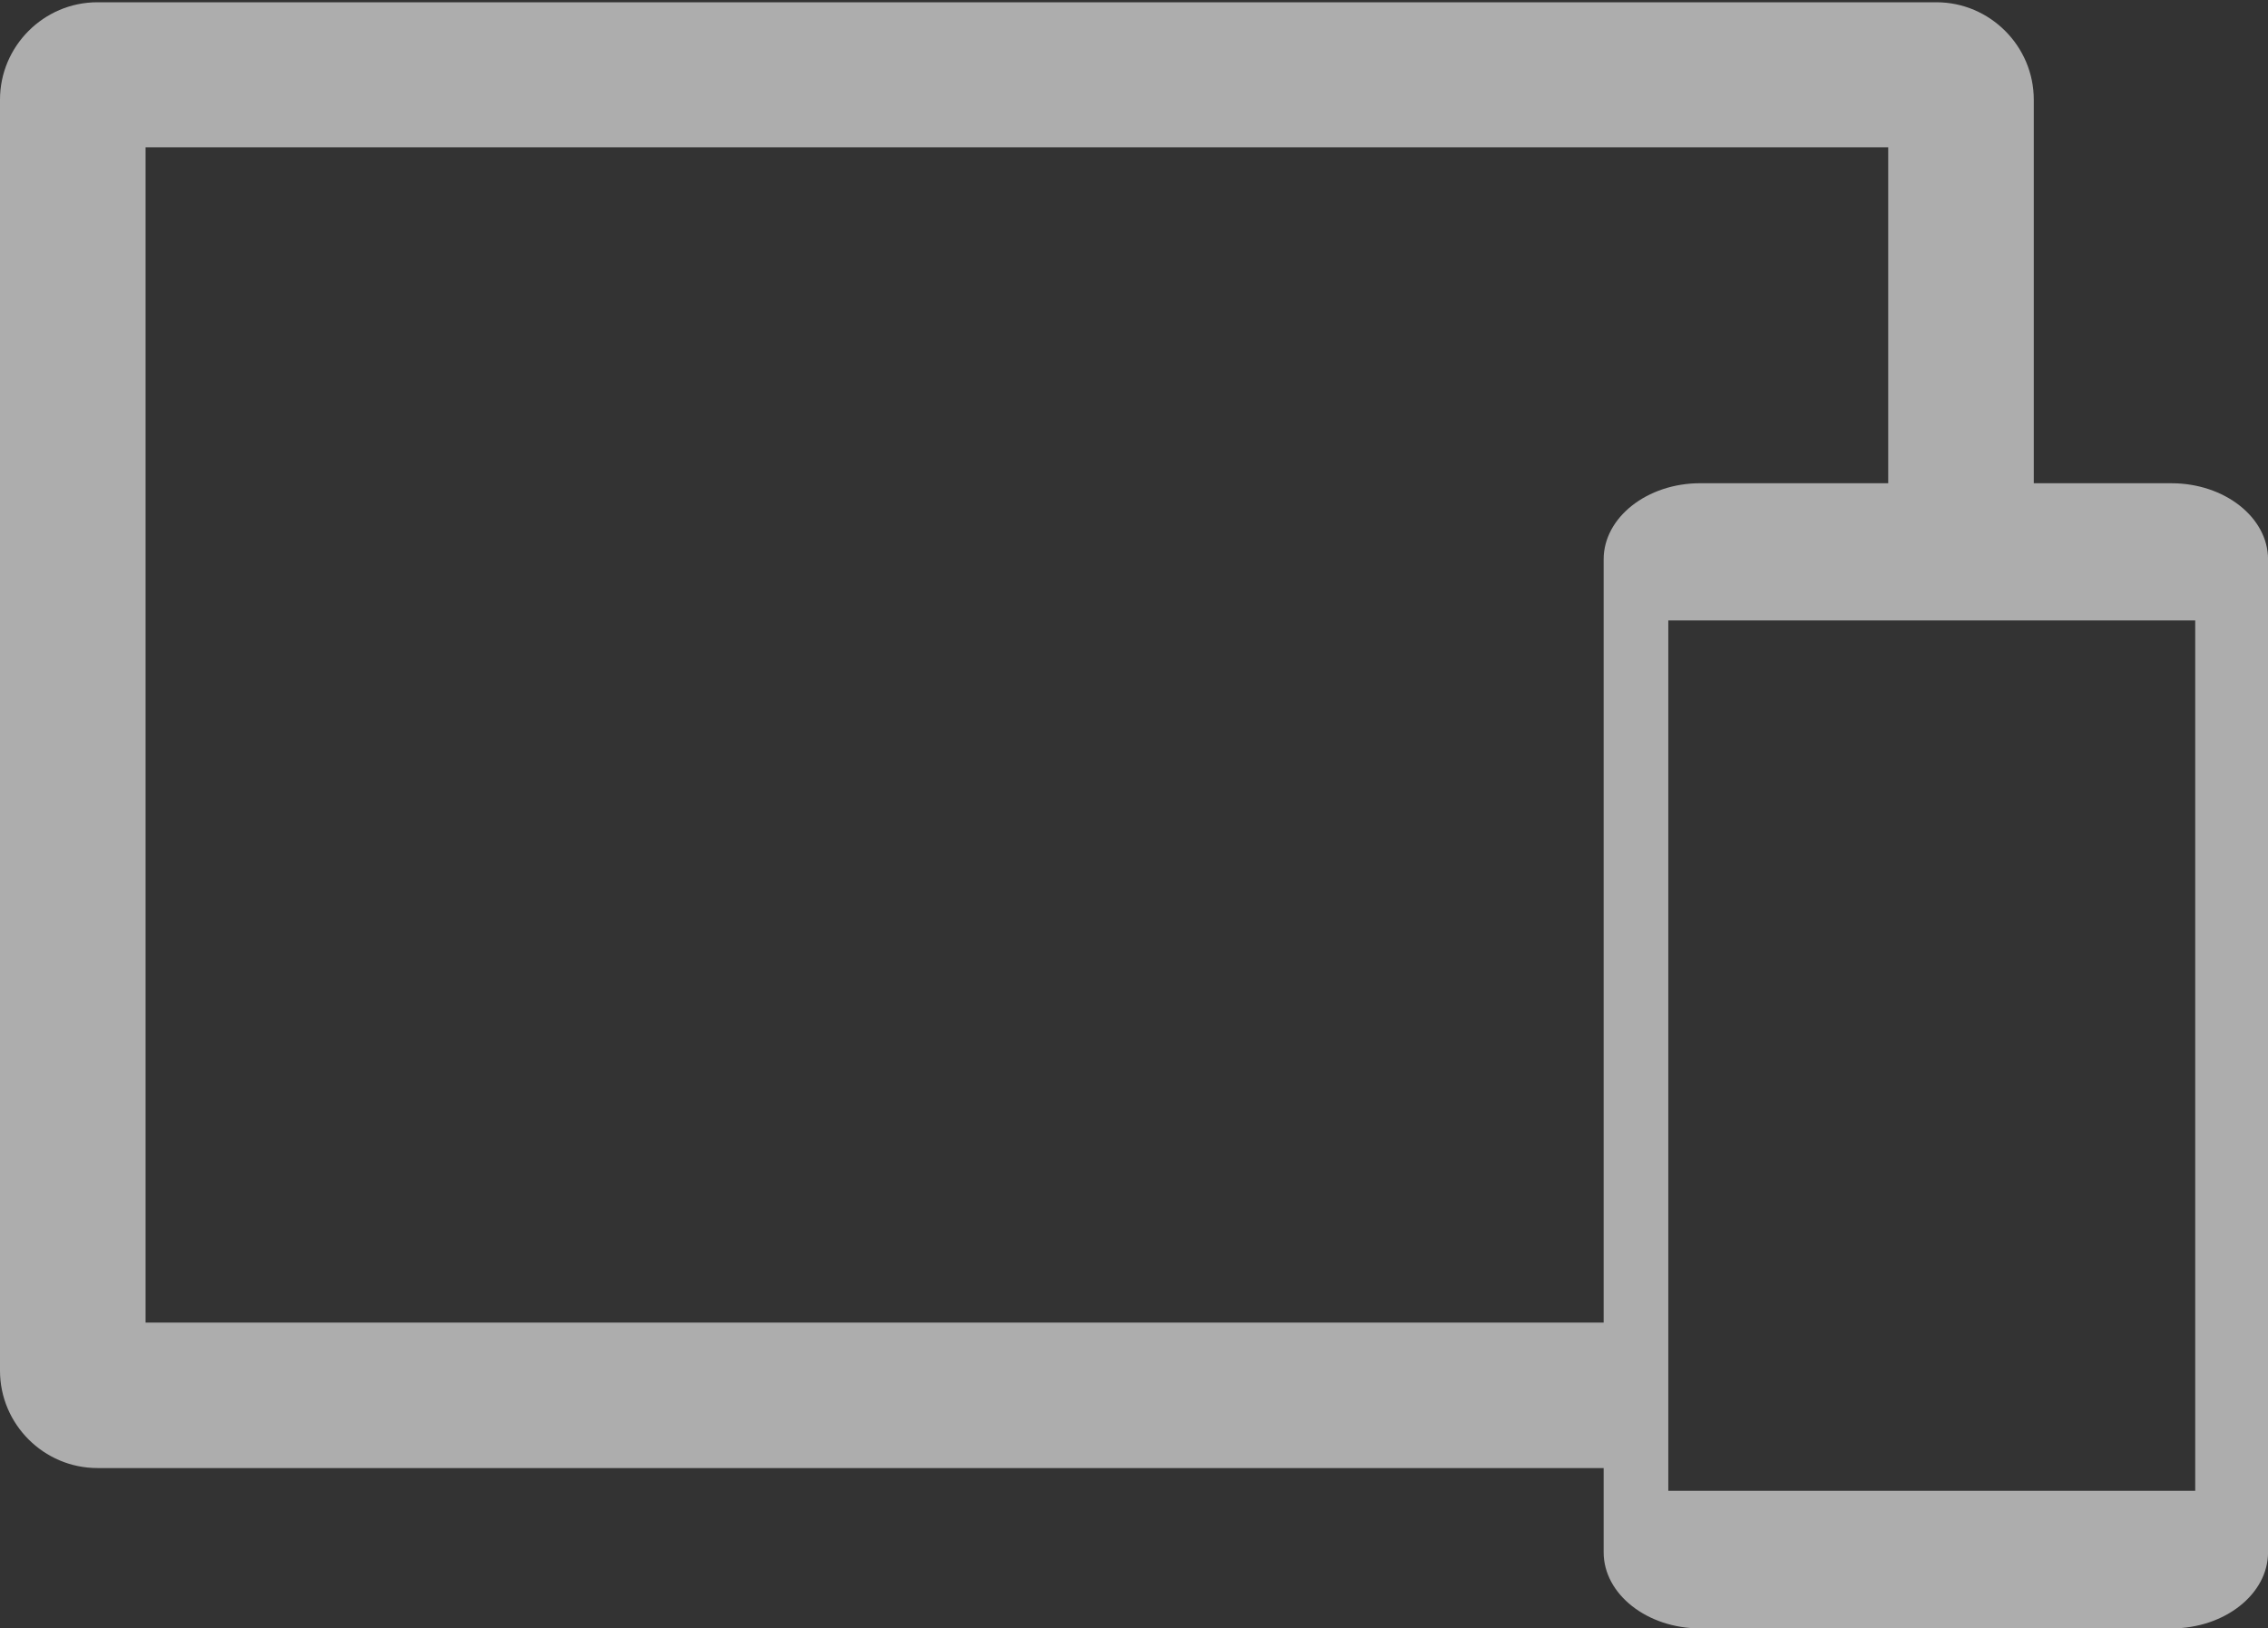
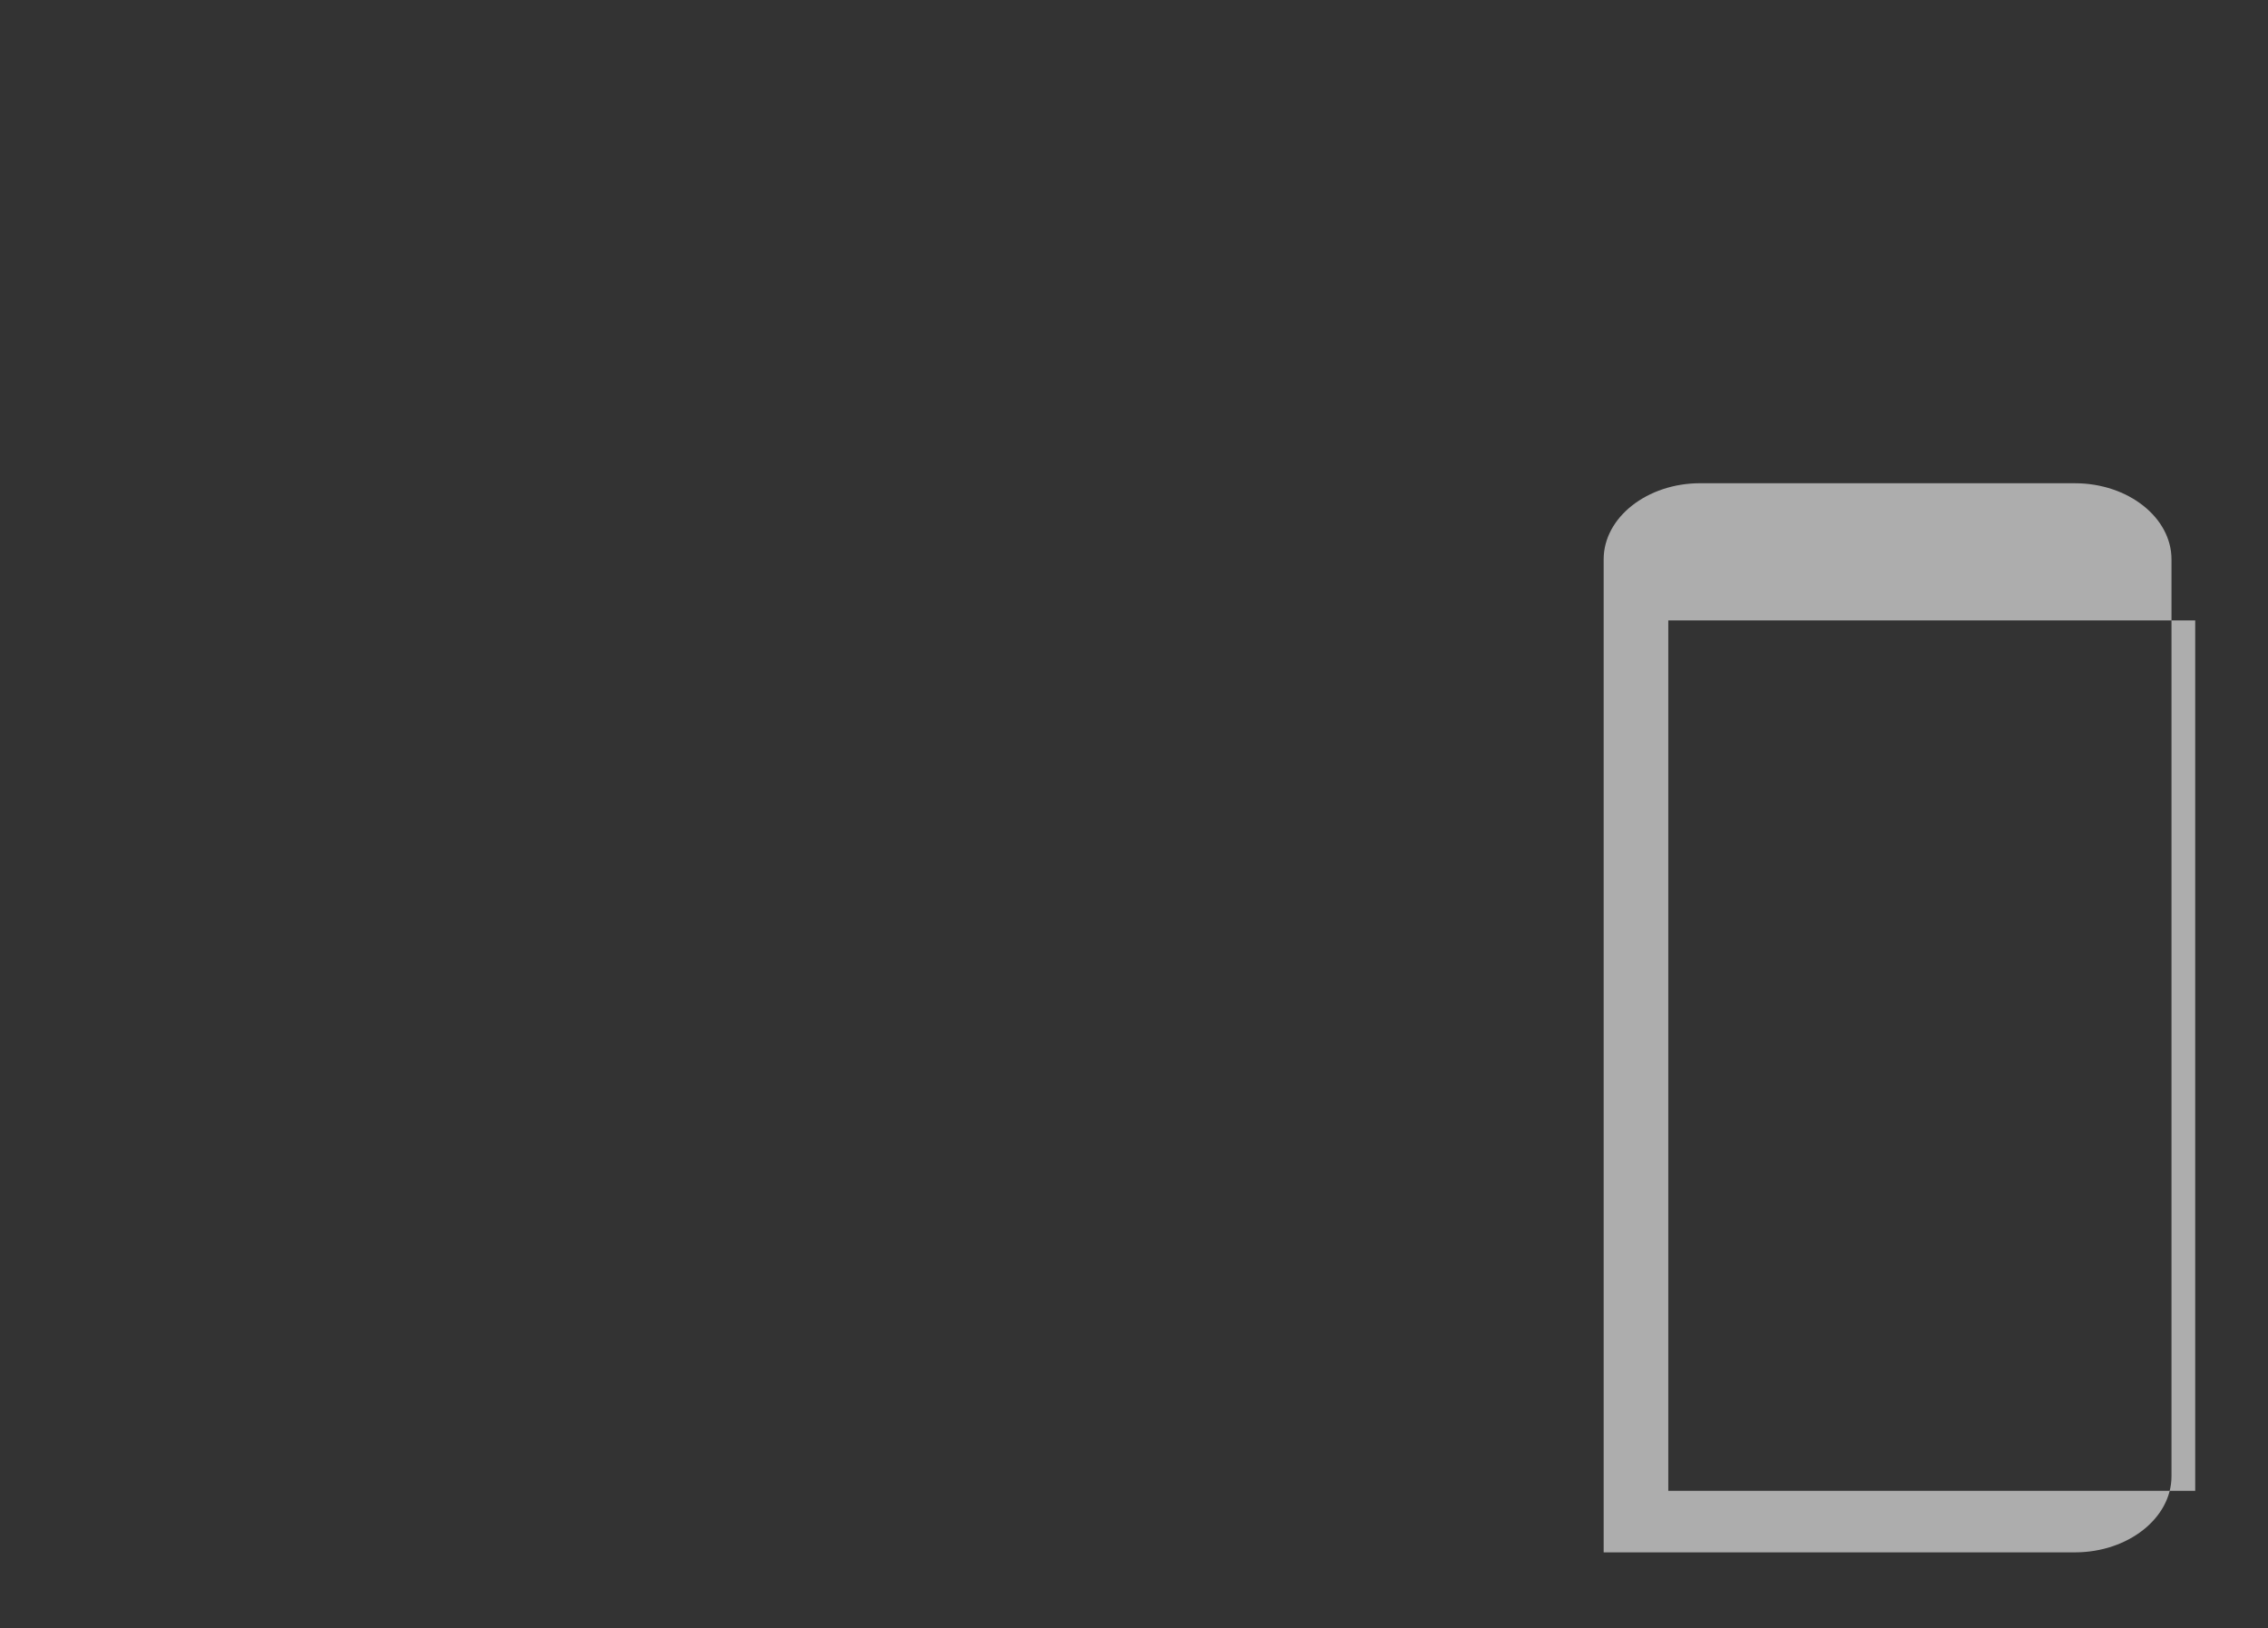
<svg xmlns="http://www.w3.org/2000/svg" width="110" height="79" viewBox="0 0 110 79">
  <rect x="0" y="0" width="110" height="79" fill="#333333" stroke="none" />
  <title>Mobile devices icon</title>
  <g fill="#FFF" fill-rule="evenodd" opacity=".6">
-     <path d="M78.89 64.163H7.06V7.145h84.52v19.633H78.89v37.385zM80 71.22H4.724C2.124 71.22 0 69.093 0 66.497V4.834C0 2.24 2.124.11 4.724.11h89.192c2.6 0 4.724 2.13 4.724 4.724v21.944H80V71.22z" />
-     <path d="M80.914 72.323h25.556V30.1H80.914v42.223zm1.547-48.88c-2.576 0-4.682 1.663-4.682 3.69V75.31c0 2.027 2.106 3.69 4.683 3.69h22.857c2.577 0 4.683-1.663 4.683-3.69V27.134c0-2.028-2.106-3.69-4.683-3.69H82.46z" />
+     <path d="M80.914 72.323h25.556V30.1H80.914v42.223zm1.547-48.88c-2.576 0-4.682 1.663-4.682 3.69V75.31h22.857c2.577 0 4.683-1.663 4.683-3.69V27.134c0-2.028-2.106-3.69-4.683-3.69H82.46z" />
  </g>
</svg>